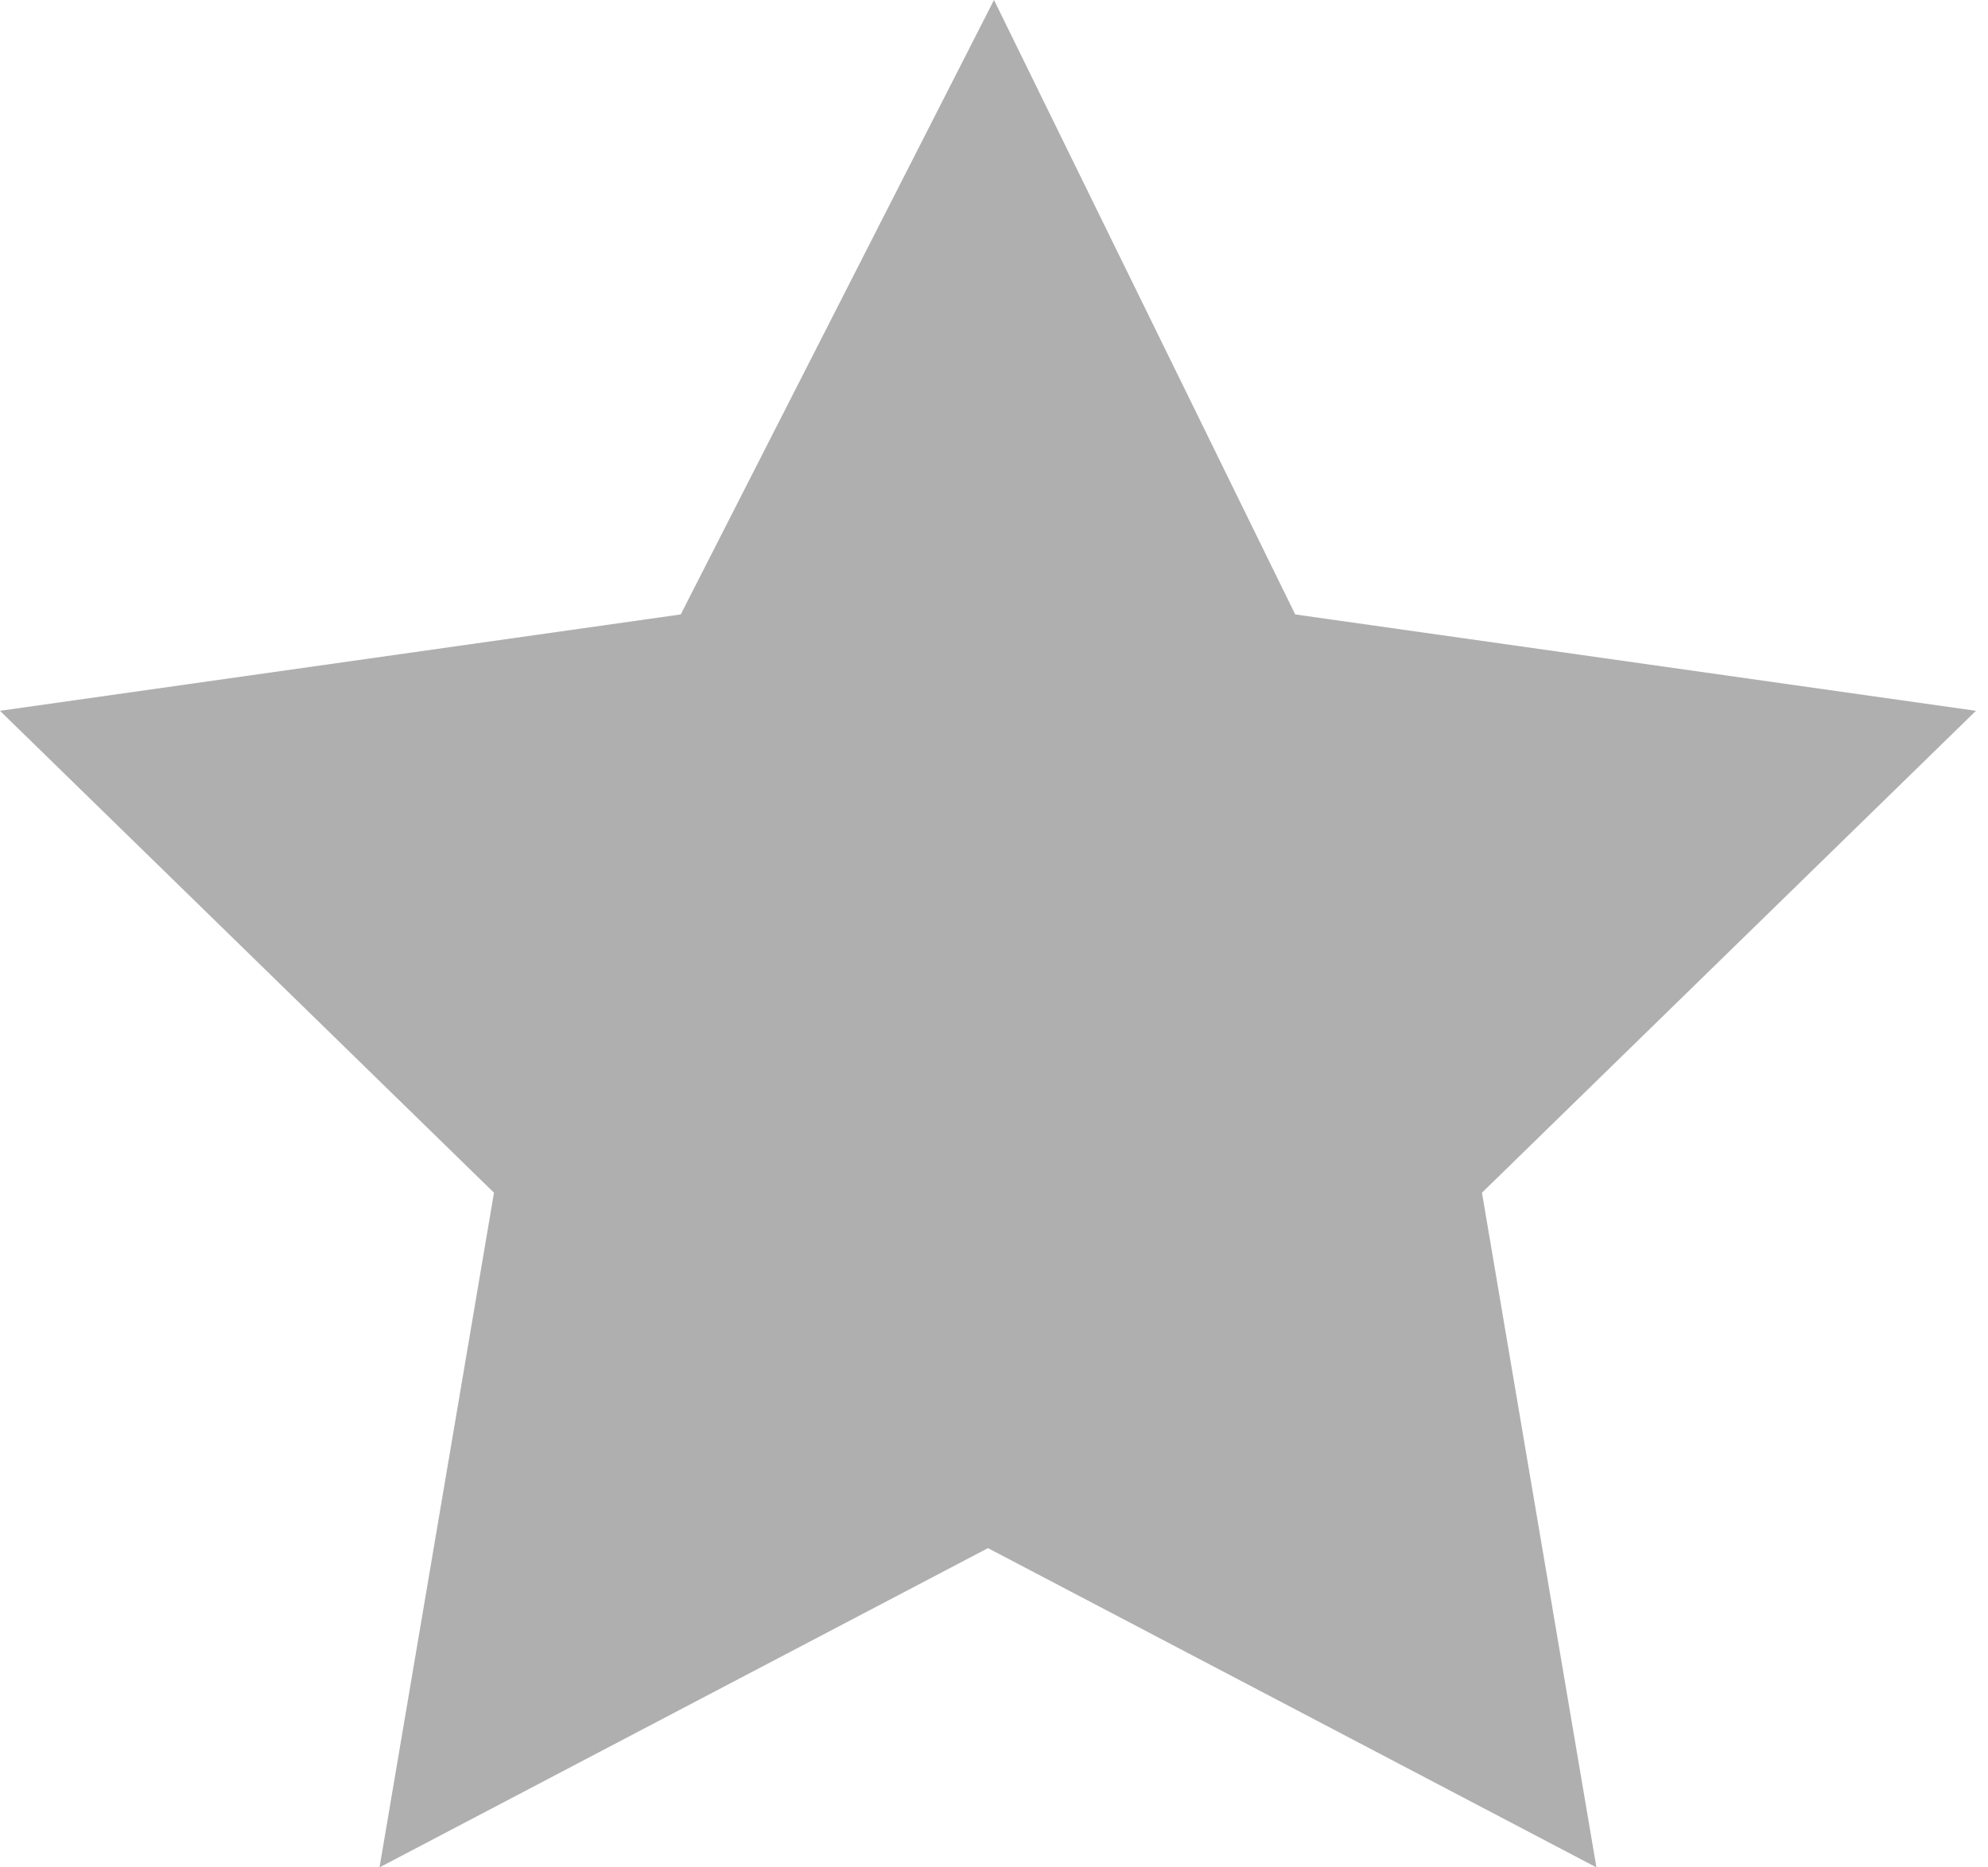
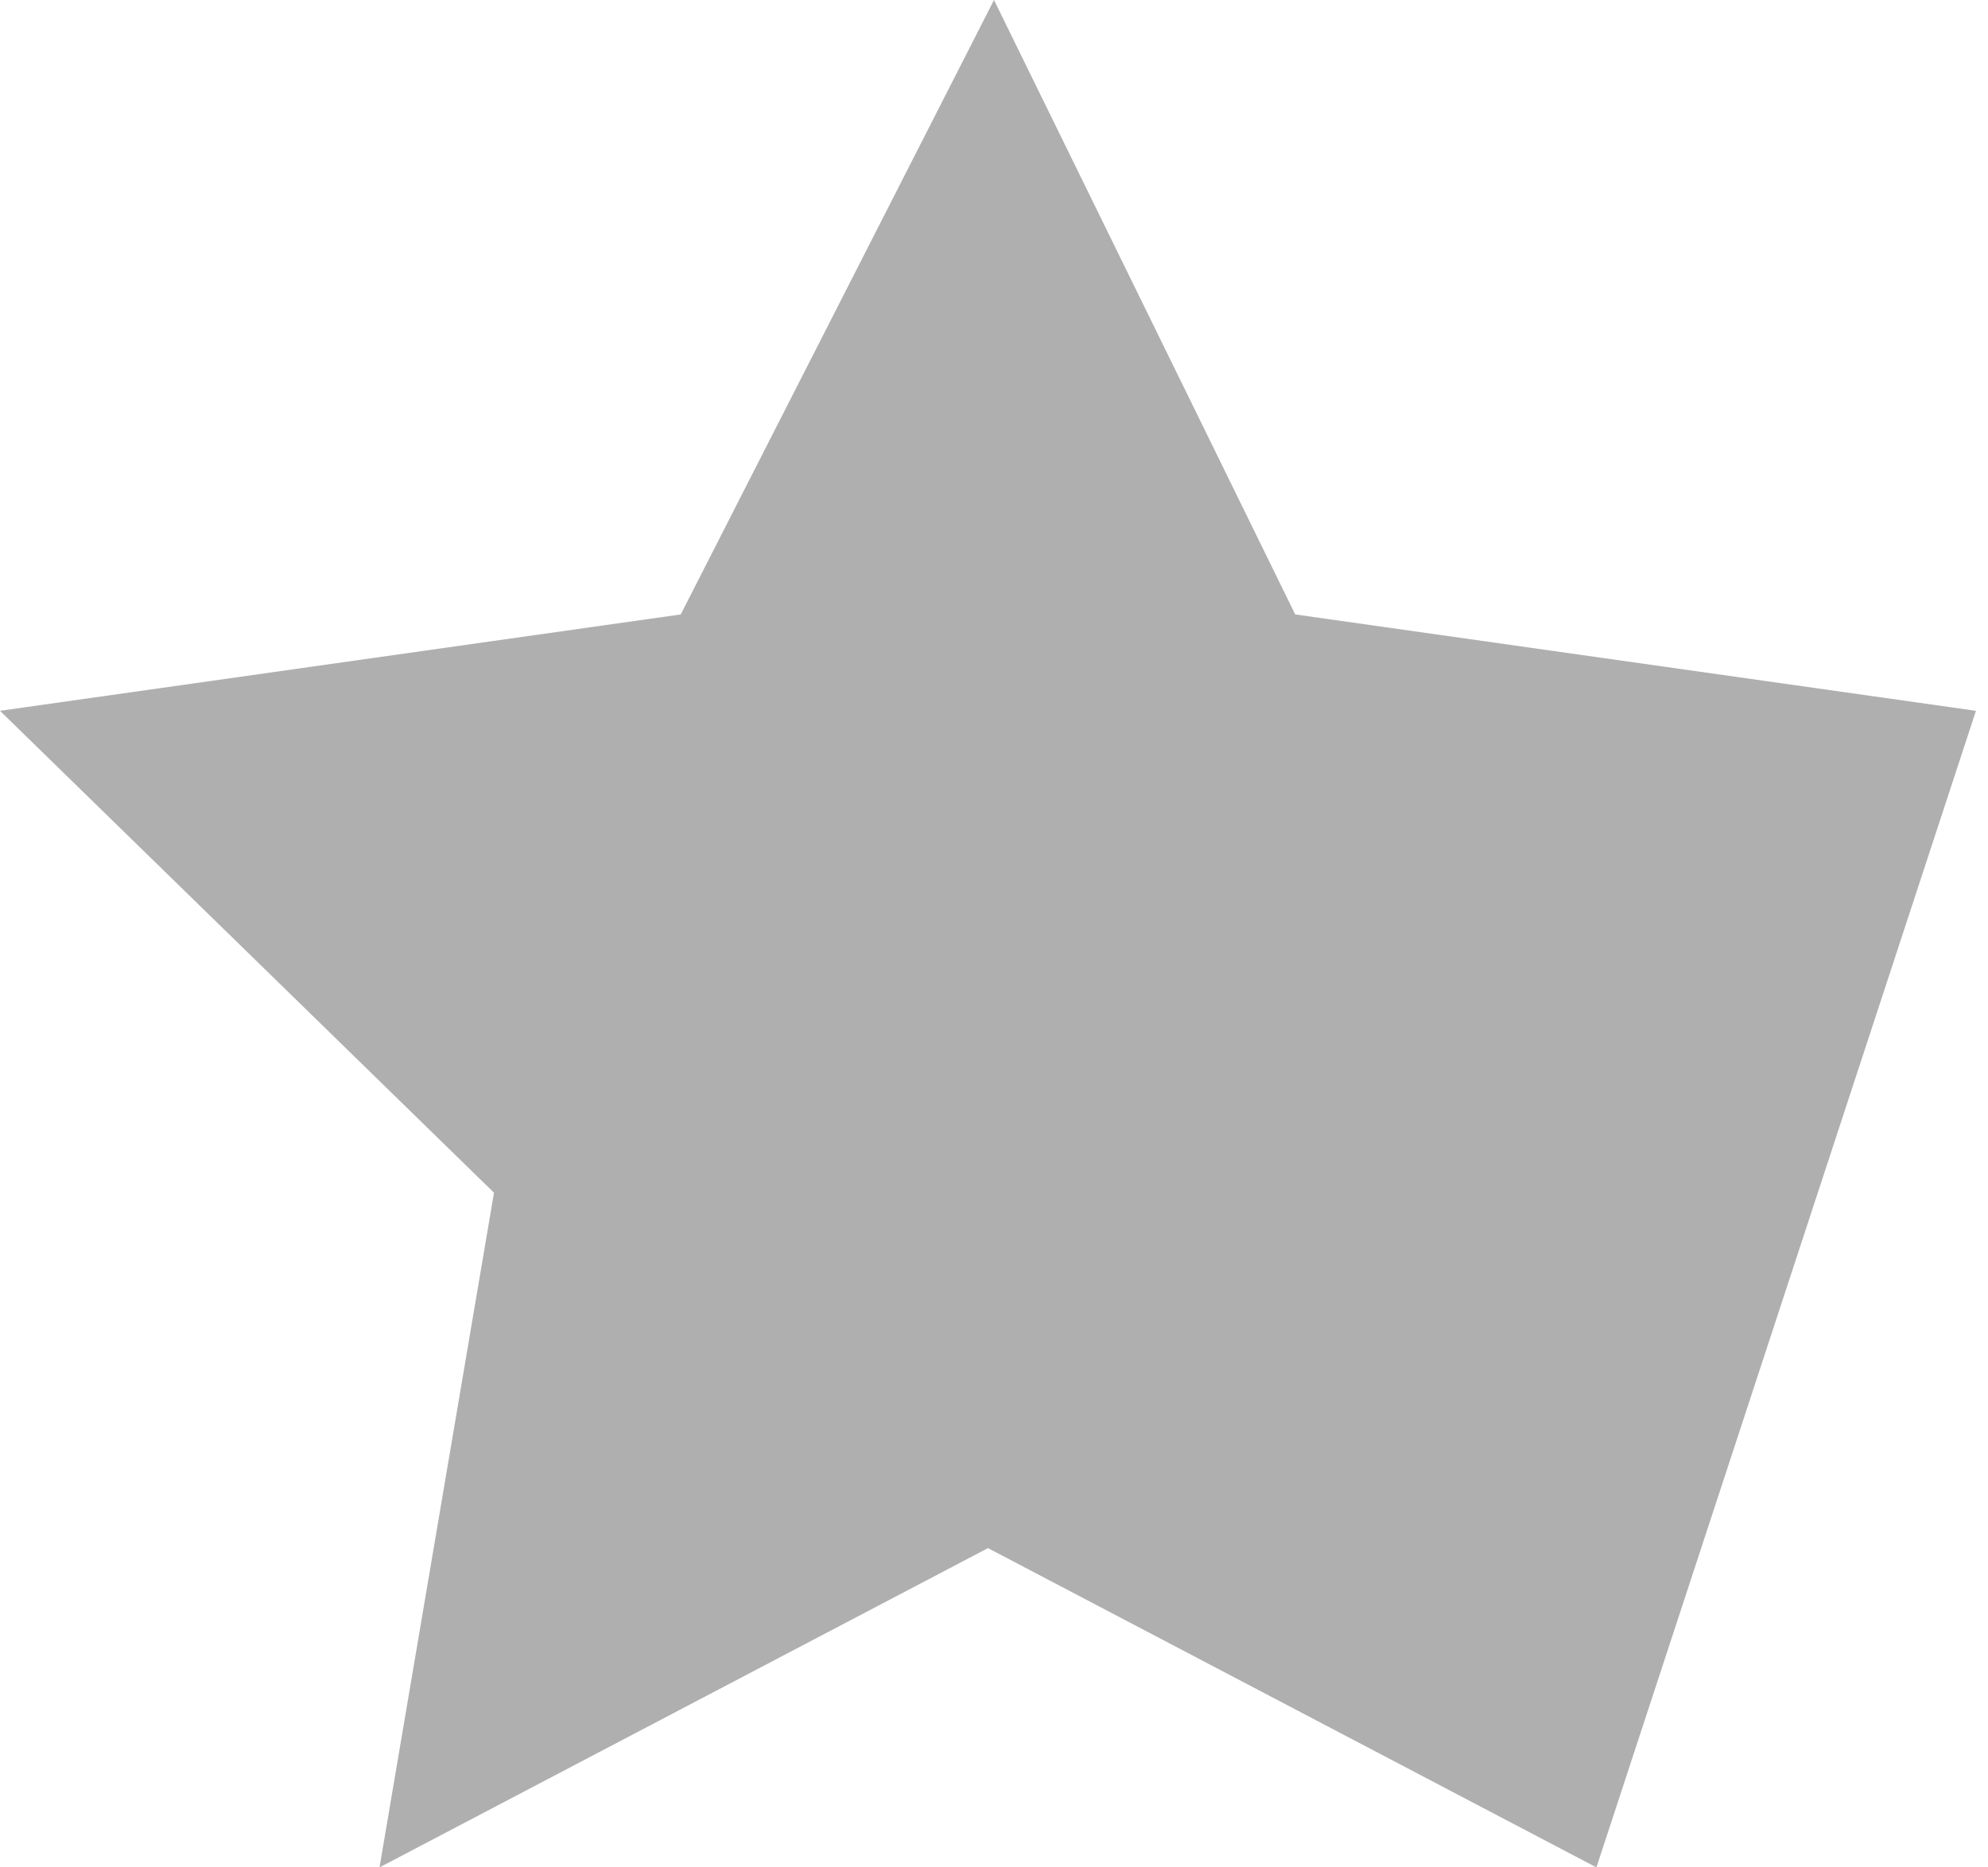
<svg xmlns="http://www.w3.org/2000/svg" width="33" height="31" viewBox="0 0 33 31" fill="none">
-   <path d="M11.3 10.2L0 11.8L8.2 19.8L6.3 31L16.4 25.7L26.5 31L24.6 19.8L32.8 11.8L21.5 10.2L16.5 0L11.3 10.2Z" fill="#AFAFAF" />
+   <path d="M11.3 10.2L0 11.8L8.2 19.8L6.3 31L16.4 25.7L26.5 31L32.8 11.8L21.5 10.2L16.5 0L11.3 10.2Z" fill="#AFAFAF" />
</svg>